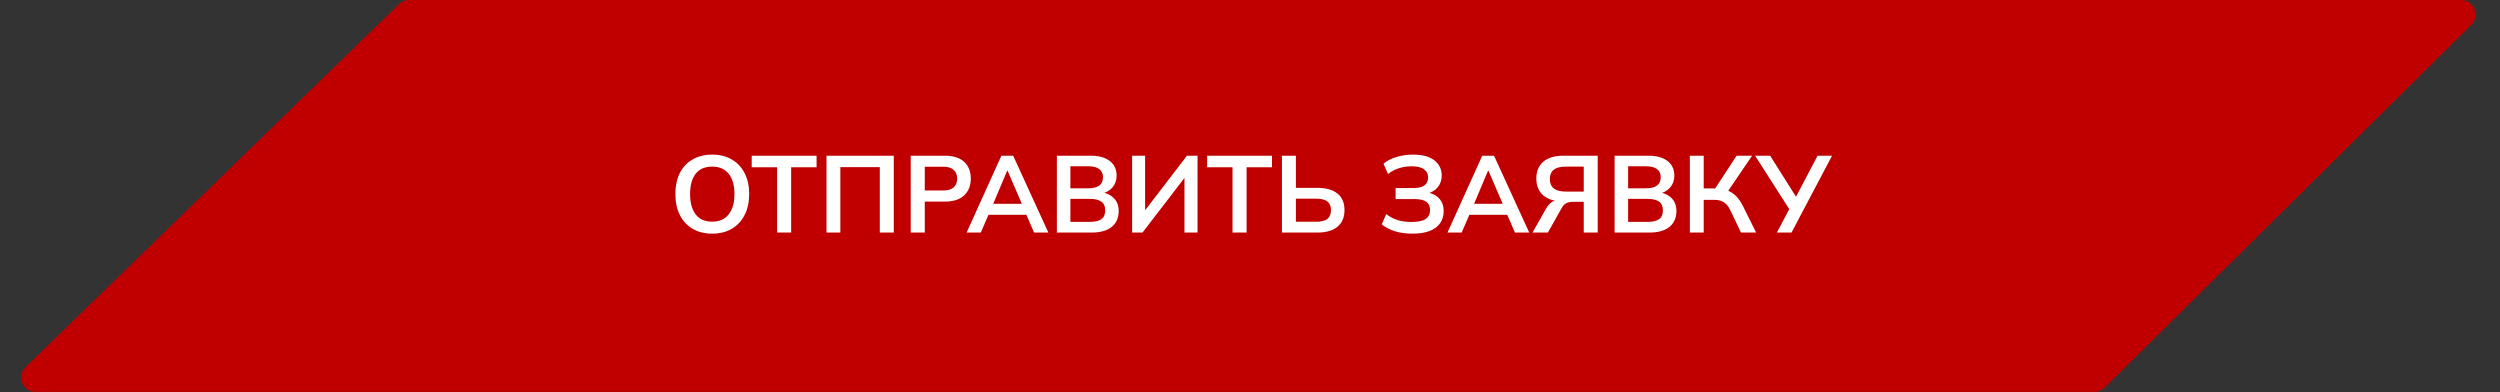
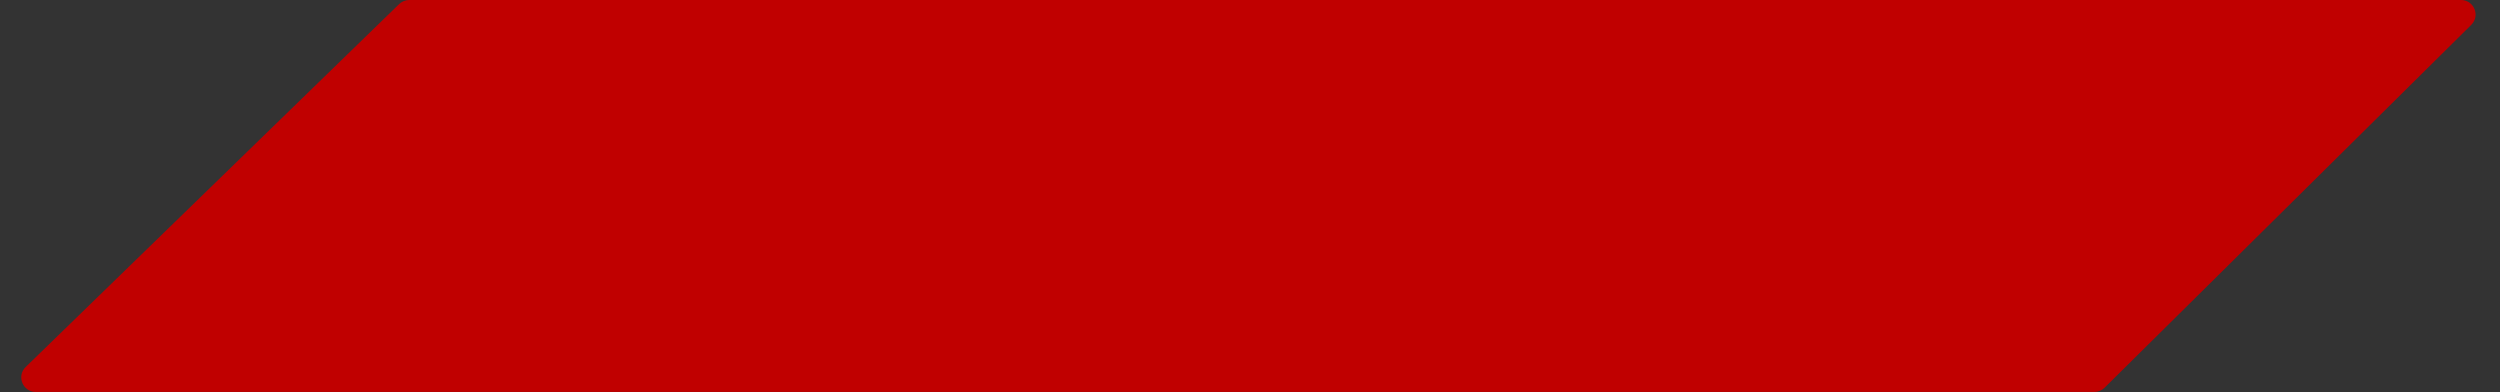
<svg xmlns="http://www.w3.org/2000/svg" width="344" height="54" viewBox="0 0 344 54" fill="none">
  <rect x="0" y="0" width="344" height="54" fill="#333333" stroke="none" />
  <path d="M340.042 3.422C341.313 2.165 340.422 0 338.636 0L56.312 0C55.791 0 55.291 0.203 54.918 0.566L3.534 50.498C2.246 51.75 3.132 53.933 4.928 53.933L288.178 53.933C288.705 53.933 289.21 53.725 289.584 53.354L340.042 3.422Z" fill="#C00000" />
-   <path d="M92.932 26.705C92.932 25.595 93.132 24.635 93.532 23.825C93.942 23.015 94.527 22.39 95.287 21.95C96.047 21.5 96.952 21.275 98.002 21.275C99.042 21.275 99.942 21.5 100.702 21.95C101.462 22.39 102.047 23.015 102.457 23.825C102.877 24.635 103.087 25.59 103.087 26.69C103.087 27.8 102.877 28.765 102.457 29.585C102.047 30.395 101.462 31.025 100.702 31.475C99.942 31.925 99.042 32.15 98.002 32.15C96.952 32.15 96.047 31.925 95.287 31.475C94.537 31.025 93.957 30.395 93.547 29.585C93.137 28.765 92.932 27.805 92.932 26.705ZM94.957 26.705C94.957 27.895 95.212 28.825 95.722 29.495C96.232 30.165 96.992 30.5 98.002 30.5C98.982 30.5 99.737 30.165 100.267 29.495C100.797 28.825 101.062 27.895 101.062 26.705C101.062 25.505 100.797 24.575 100.267 23.915C99.747 23.255 98.992 22.925 98.002 22.925C96.992 22.925 96.232 23.255 95.722 23.915C95.212 24.575 94.957 25.505 94.957 26.705ZM106.93 32V23.015H103.435V21.425H112.36V23.015H108.865V32H106.93ZM113.727 32V21.425H122.982V32H121.062V23H115.632V32H113.727ZM125.314 32V21.425H130.009C131.169 21.425 132.054 21.705 132.664 22.265C133.274 22.825 133.579 23.595 133.579 24.575C133.579 25.545 133.274 26.315 132.664 26.885C132.054 27.455 131.169 27.74 130.009 27.74H127.249V32H125.314ZM127.249 26.21H129.784C130.424 26.21 130.904 26.07 131.224 25.79C131.544 25.5 131.704 25.095 131.704 24.575C131.704 24.055 131.544 23.655 131.224 23.375C130.904 23.085 130.424 22.94 129.784 22.94H127.249V26.21ZM133.006 32L137.791 21.425H139.411L144.256 32H142.291L141.001 29.03L141.781 29.555H135.436L136.246 29.03L134.956 32H133.006ZM138.586 23.495L136.471 28.505L136.081 28.04H141.121L140.806 28.505L138.646 23.495H138.586ZM145.426 32V21.425H150.061C151.211 21.425 152.096 21.67 152.716 22.16C153.336 22.64 153.646 23.31 153.646 24.17C153.646 24.81 153.456 25.35 153.076 25.79C152.696 26.23 152.171 26.525 151.501 26.675V26.45C152.271 26.56 152.866 26.84 153.286 27.29C153.716 27.73 153.931 28.315 153.931 29.045C153.931 29.985 153.606 30.715 152.956 31.235C152.306 31.745 151.401 32 150.241 32H145.426ZM147.286 30.53H150.016C150.666 30.53 151.171 30.41 151.531 30.17C151.891 29.92 152.071 29.515 152.071 28.955C152.071 28.385 151.891 27.98 151.531 27.74C151.171 27.49 150.666 27.365 150.016 27.365H147.286V30.53ZM147.286 25.91H149.731C150.421 25.91 150.931 25.785 151.261 25.535C151.601 25.275 151.771 24.895 151.771 24.395C151.771 23.895 151.601 23.52 151.261 23.27C150.931 23.01 150.421 22.88 149.731 22.88H147.286V25.91ZM155.782 32V21.425H157.567V29.405H157.207L163.327 21.425H164.782V32H162.982V24.02H163.342L157.207 32H155.782ZM169.596 32V23.015H166.101V21.425H175.026V23.015H171.531V32H169.596ZM176.393 32V21.425H178.313V25.85H181.313C182.473 25.85 183.378 26.11 184.028 26.63C184.678 27.14 185.003 27.9 185.003 28.91C185.003 29.91 184.678 30.675 184.028 31.205C183.378 31.735 182.473 32 181.313 32H176.393ZM178.313 30.515H181.088C181.798 30.515 182.318 30.385 182.648 30.125C182.978 29.855 183.143 29.45 183.143 28.91C183.143 28.38 182.978 27.985 182.648 27.725C182.318 27.465 181.798 27.335 181.088 27.335H178.313V30.515ZM194.361 32.15C193.451 32.15 192.641 32.04 191.931 31.82C191.221 31.59 190.621 31.275 190.131 30.875L190.746 29.45C191.196 29.81 191.706 30.085 192.276 30.275C192.846 30.455 193.496 30.545 194.226 30.545C195.106 30.545 195.751 30.41 196.161 30.14C196.571 29.86 196.776 29.445 196.776 28.895C196.776 28.385 196.606 28.01 196.266 27.77C195.926 27.52 195.401 27.395 194.691 27.395H192.036V25.88H194.451C195.131 25.88 195.641 25.76 195.981 25.52C196.331 25.27 196.506 24.9 196.506 24.41C196.506 23.94 196.321 23.57 195.951 23.3C195.581 23.02 195.011 22.88 194.241 22.88C193.631 22.88 193.046 22.97 192.486 23.15C191.926 23.33 191.426 23.595 190.986 23.945L190.371 22.52C190.841 22.12 191.431 21.815 192.141 21.605C192.861 21.385 193.621 21.275 194.421 21.275C195.731 21.275 196.716 21.54 197.376 22.07C198.046 22.6 198.381 23.295 198.381 24.155C198.381 24.795 198.191 25.34 197.811 25.79C197.431 26.23 196.911 26.525 196.251 26.675V26.45C197.001 26.56 197.586 26.84 198.006 27.29C198.436 27.74 198.651 28.33 198.651 29.06C198.651 29.68 198.491 30.225 198.171 30.695C197.861 31.155 197.386 31.515 196.746 31.775C196.116 32.025 195.321 32.15 194.361 32.15ZM199.173 32L203.958 21.425H205.578L210.423 32H208.458L207.168 29.03L207.948 29.555H201.603L202.413 29.03L201.123 32H199.173ZM204.753 23.495L202.638 28.505L202.248 28.04H207.288L206.973 28.505L204.813 23.495H204.753ZM210.873 32L212.718 28.745C212.958 28.315 213.233 28 213.543 27.8C213.863 27.6 214.233 27.5 214.653 27.5H215.163L215.148 27.725C213.958 27.725 213.033 27.45 212.373 26.9C211.723 26.34 211.398 25.565 211.398 24.575C211.398 23.575 211.718 22.8 212.358 22.25C213.008 21.7 213.928 21.425 215.118 21.425H219.843V32H217.923V27.77H216.513C216.113 27.77 215.788 27.83 215.538 27.95C215.288 28.07 215.068 28.3 214.878 28.64L212.988 32H210.873ZM215.433 26.36H217.923V22.925H215.433C213.983 22.925 213.258 23.495 213.258 24.635C213.258 25.785 213.983 26.36 215.433 26.36ZM222.169 32V21.425H226.804C227.954 21.425 228.839 21.67 229.459 22.16C230.079 22.64 230.389 23.31 230.389 24.17C230.389 24.81 230.199 25.35 229.819 25.79C229.439 26.23 228.914 26.525 228.244 26.675V26.45C229.014 26.56 229.609 26.84 230.029 27.29C230.459 27.73 230.674 28.315 230.674 29.045C230.674 29.985 230.349 30.715 229.699 31.235C229.049 31.745 228.144 32 226.984 32H222.169ZM224.029 30.53H226.759C227.409 30.53 227.914 30.41 228.274 30.17C228.634 29.92 228.814 29.515 228.814 28.955C228.814 28.385 228.634 27.98 228.274 27.74C227.914 27.49 227.409 27.365 226.759 27.365H224.029V30.53ZM224.029 25.91H226.474C227.164 25.91 227.674 25.785 228.004 25.535C228.344 25.275 228.514 24.895 228.514 24.395C228.514 23.895 228.344 23.52 228.004 23.27C227.674 23.01 227.164 22.88 226.474 22.88H224.029V25.91ZM232.525 32V21.425H234.43V25.925H236.23L235.84 26.18L238.96 21.425H241.09L237.61 26.54L236.875 26C237.555 26.1 238.12 26.335 238.57 26.705C239.03 27.065 239.43 27.575 239.77 28.235L241.645 32H239.56L238.105 28.955C237.855 28.425 237.555 28.05 237.205 27.83C236.865 27.61 236.43 27.5 235.9 27.5H234.43V32H232.525ZM244.502 32L246.362 28.475L246.392 29.075L241.502 21.425H243.572L247.337 27.395H246.962L250.097 21.425H252.092L246.512 32H244.502Z" fill="white" />
</svg>